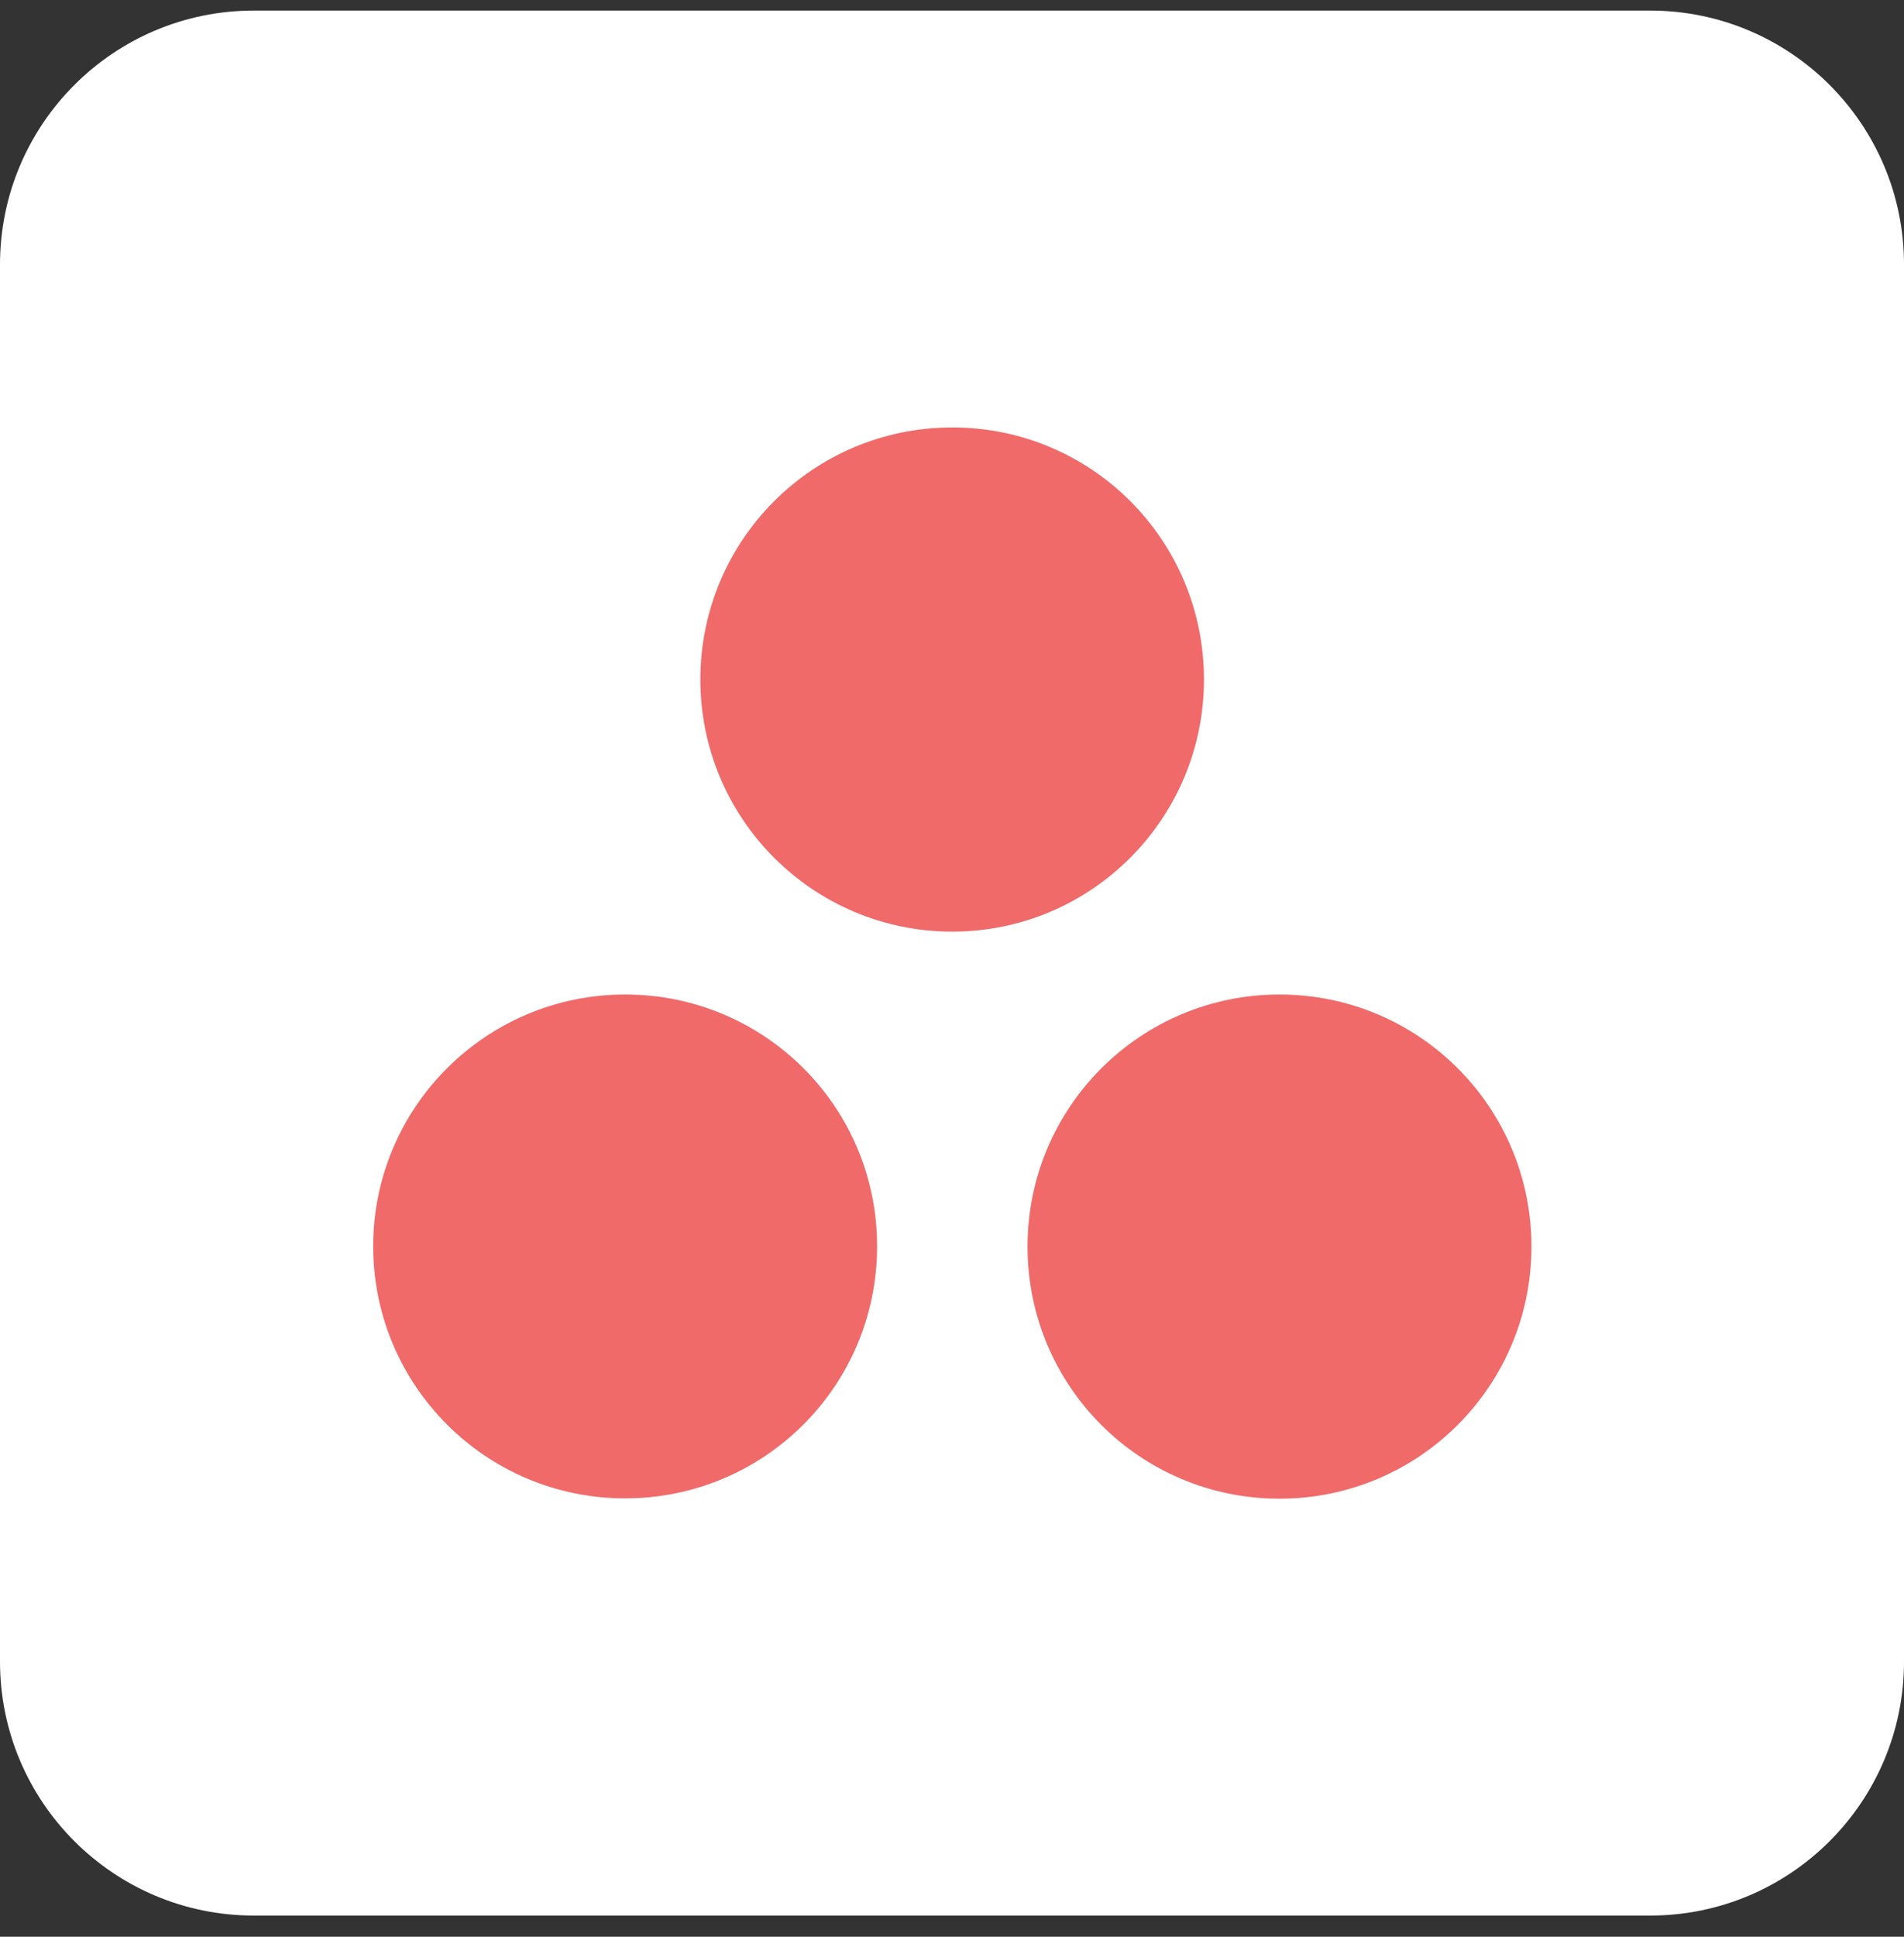
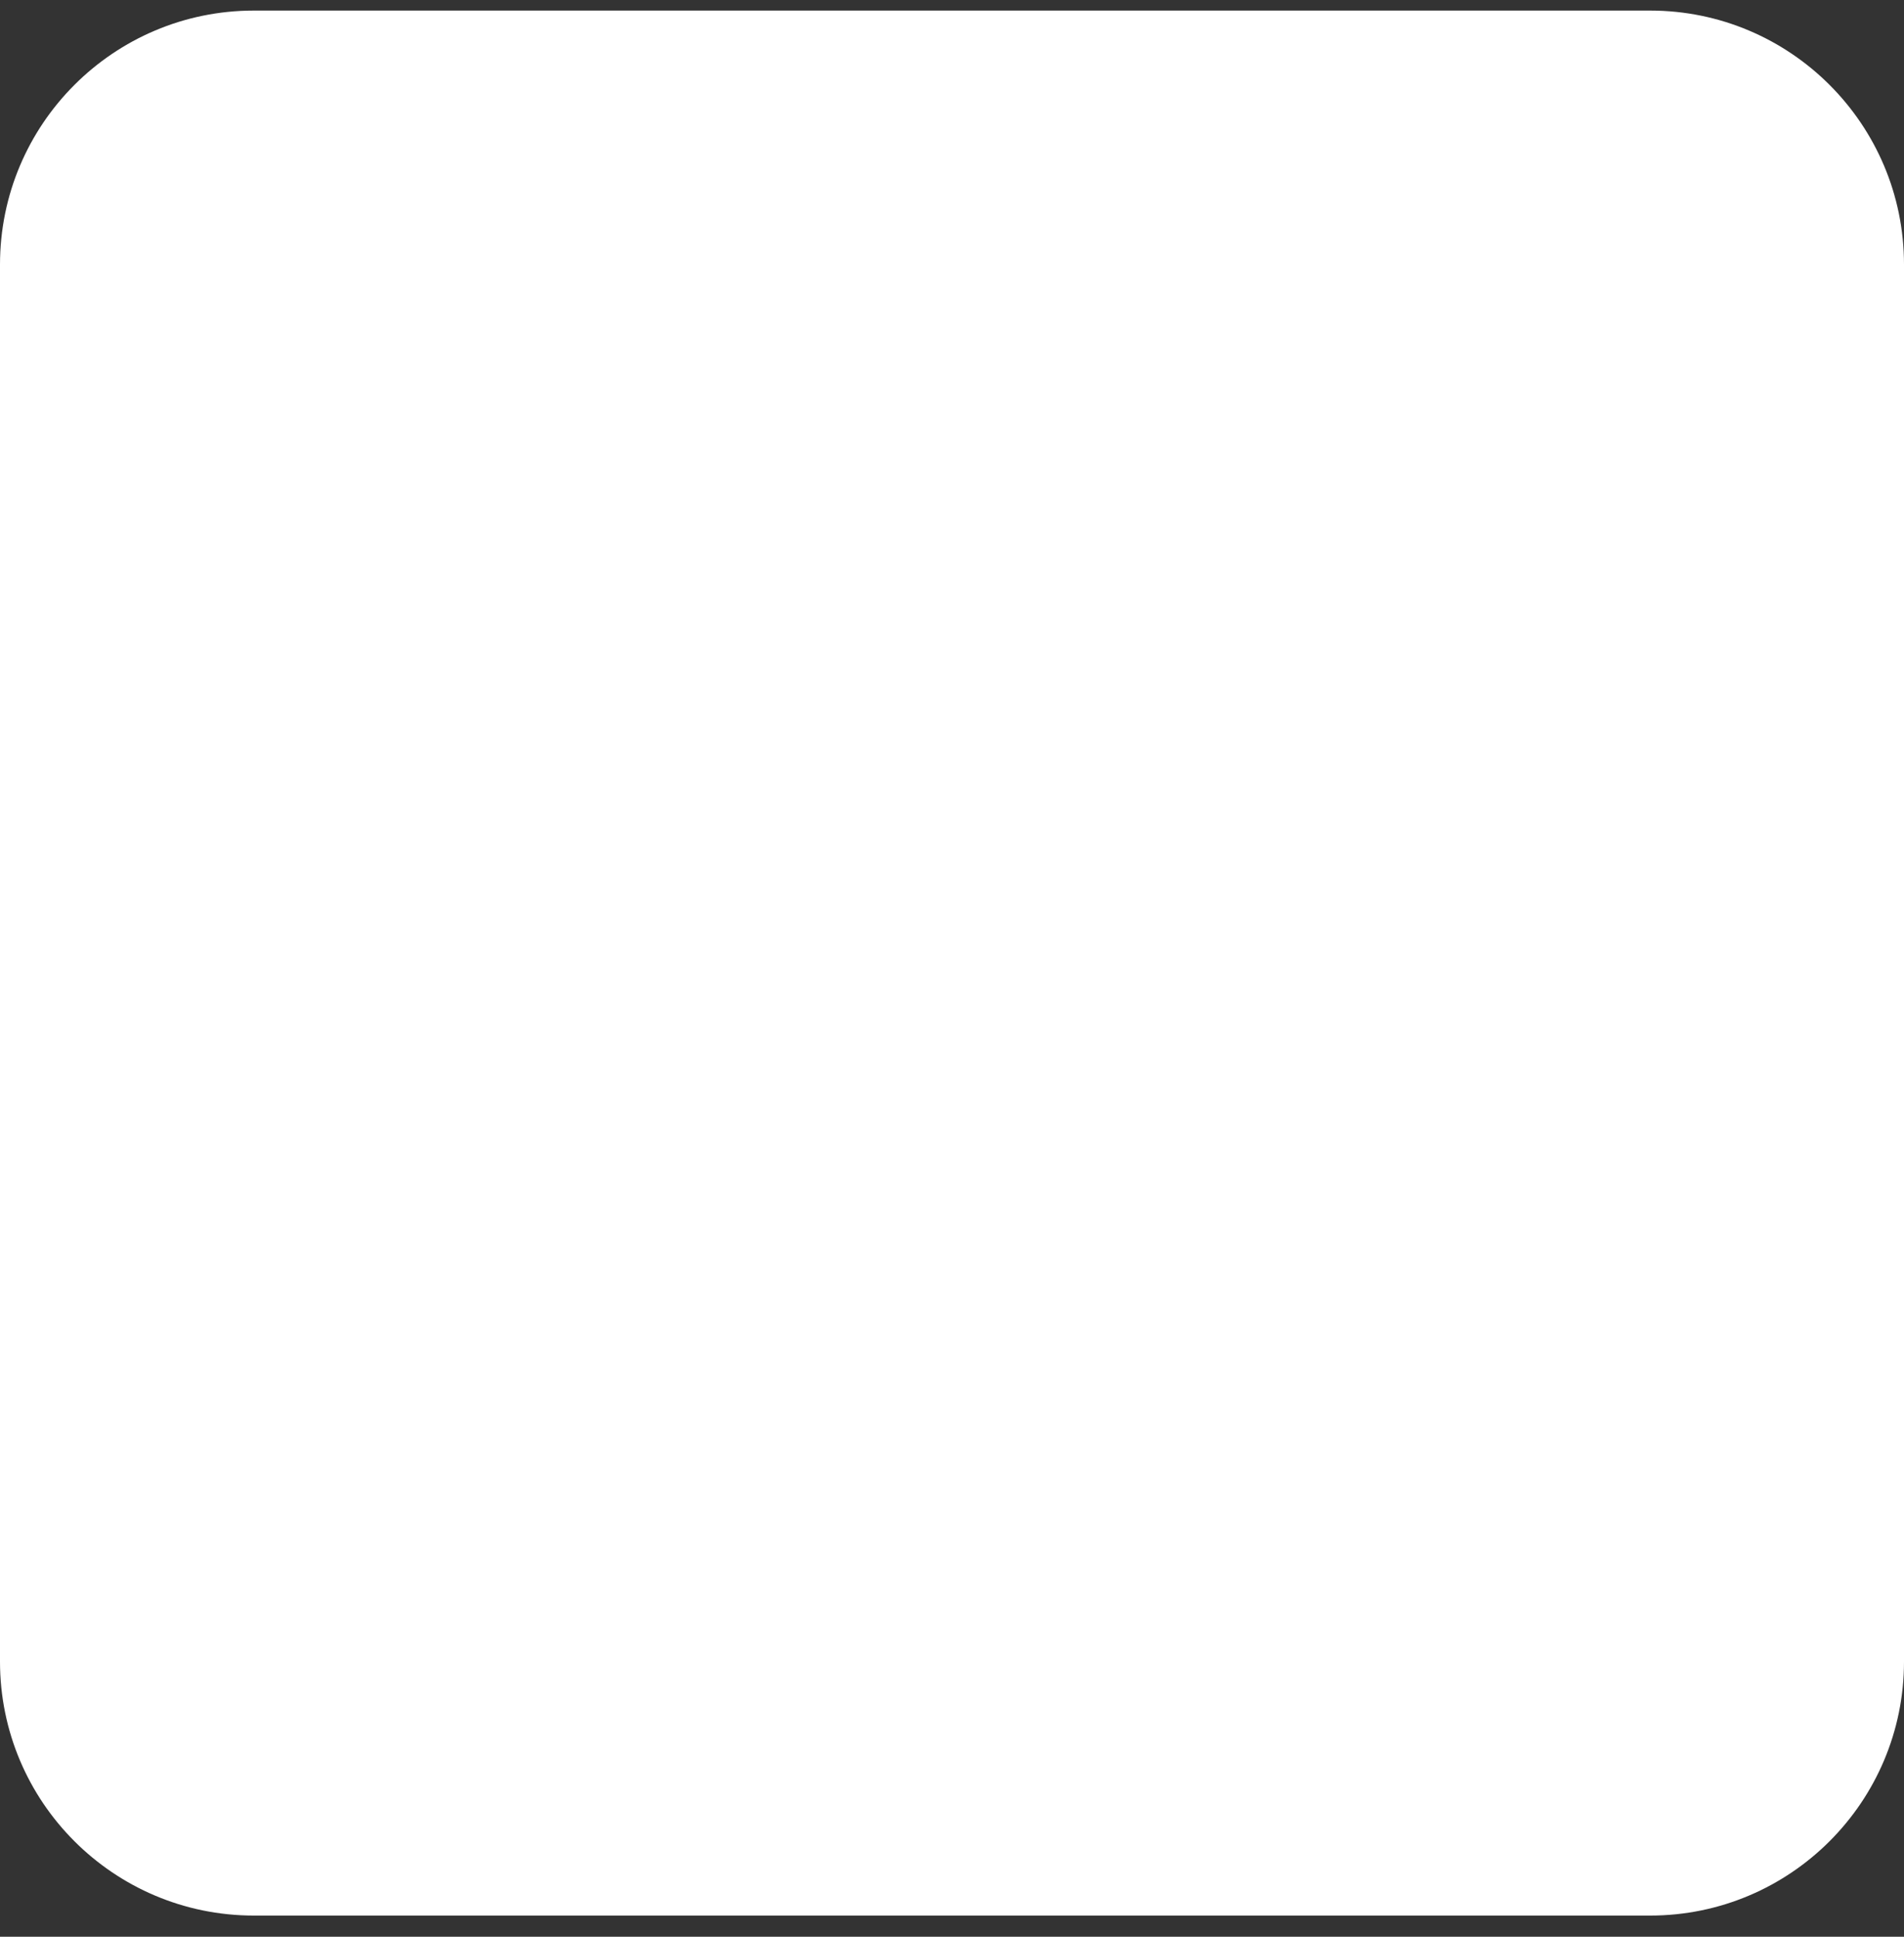
<svg xmlns="http://www.w3.org/2000/svg" width="60" height="61" viewBox="0 0 60 61" fill="none">
  <rect x="0" y="0" width="60" height="61" fill="#333333" stroke="none" />
  <path d="M52 0.333H8C3.582 0.333 0 3.915 0 8.333V52.333C0 56.751 3.582 60.333 8 60.333H52C56.418 60.333 60 56.751 60 52.333V8.333C60 3.915 56.418 0.333 52 0.333Z" fill="white" />
-   <path d="M37.94 21.403C37.94 25.783 34.39 29.343 30.01 29.343C25.63 29.343 22.07 25.793 22.07 21.403C22.07 17.013 25.62 13.463 30.01 13.463C34.4 13.463 37.94 17.013 37.94 21.403ZM19.7 31.323C15.32 31.323 11.76 34.873 11.76 39.253C11.76 43.633 15.31 47.193 19.7 47.193C24.09 47.193 27.64 43.643 27.64 39.253C27.64 34.863 24.09 31.323 19.7 31.323ZM40.32 31.323C35.94 31.323 32.38 34.873 32.38 39.263C32.38 43.653 35.93 47.203 40.32 47.203C44.71 47.203 48.26 43.653 48.26 39.263C48.26 34.873 44.71 31.323 40.32 31.323Z" fill="#F06A6A" />
</svg>